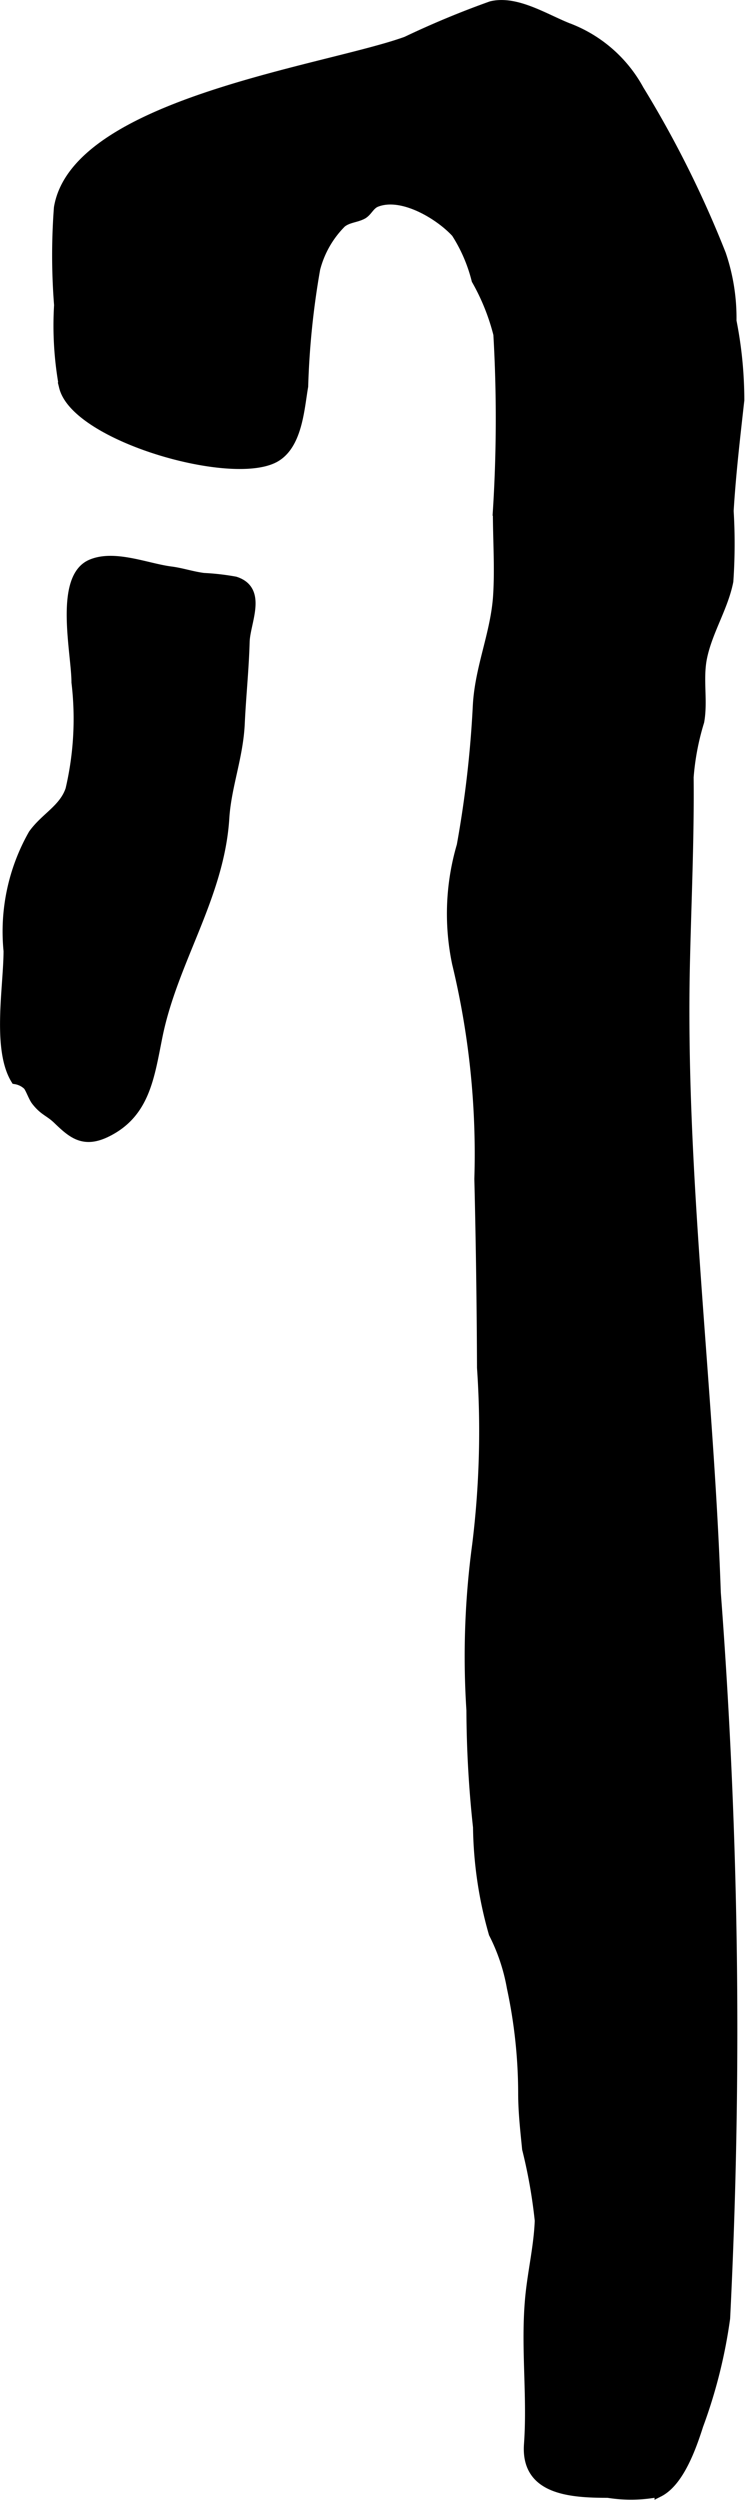
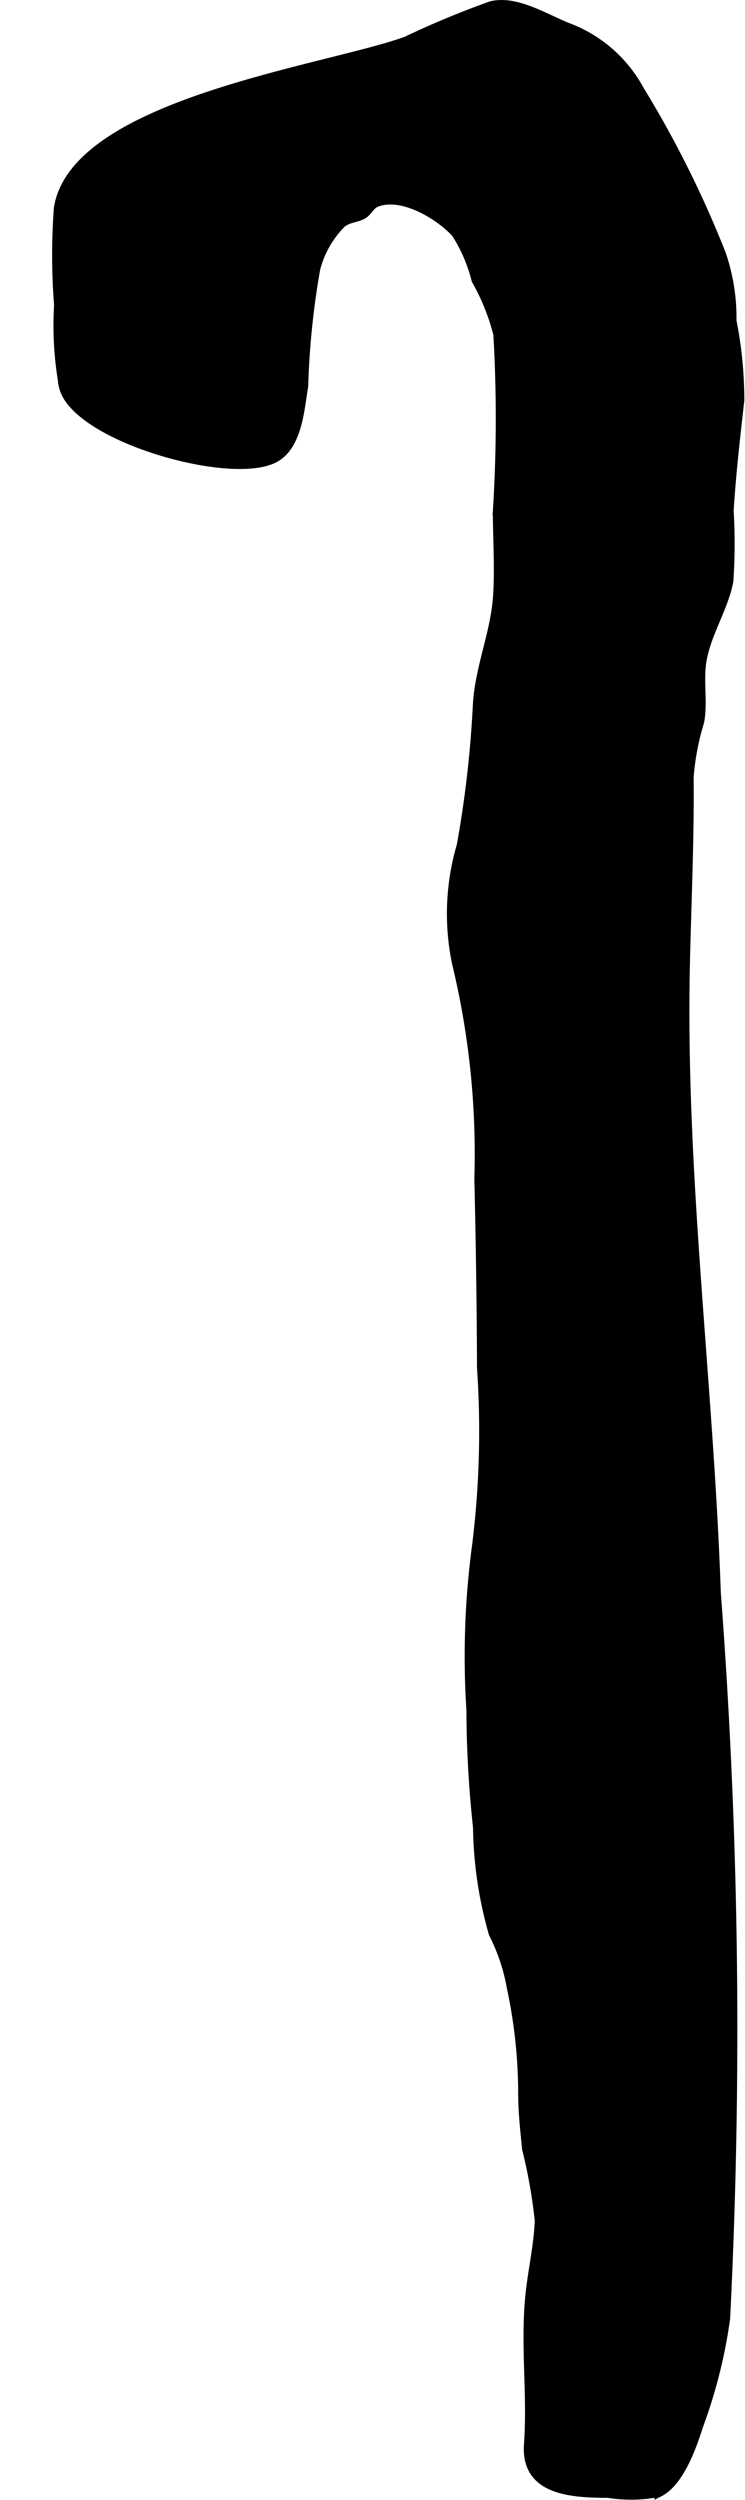
<svg xmlns="http://www.w3.org/2000/svg" version="1.1" width="4.342mm" height="14.568mm" viewBox="0 0 12.307 41.295">
  <defs>
    <style type="text/css">
      .a {
        stroke: #000;
        stroke-miterlimit: 10;
        stroke-width: 0.15px;
        fill-rule: evenodd;
      }
    </style>
  </defs>
  <path class="a" d="M5.215,4.44a13.447,13.447,0,0,0-.199,1.942c-.064.368-.095.981-.483,1.186-.728.383-3.281-.355-3.483-1.177a5.612,5.612,0,0,1-.082-1.351A10.532,10.532,0,0,1,.965,3.432C1.253,1.7,5.409,1.152,6.712.678A14.821,14.821,0,0,1,8.114.095c.43-.104.923.232,1.323.38a2.241,2.241,0,0,1,1.126,1.007,17.46,17.46,0,0,1,1.355,2.717,3.265,3.265,0,0,1,.174,1.103,6.703,6.703,0,0,1,.129,1.31c-.067.602-.139,1.214-.176,1.828A9.045,9.045,0,0,1,12.04,9.601c-.084.429-.342.82-.433,1.256-.074.356.014.717-.048,1.062a4.216,4.216,0,0,0-.175.919c.01.994-.036,2.009-.06,3.023-.084,3.479.389,6.972.509,10.45a95.576,95.576,0,0,1,.154,11.983,8.415,8.415,0,0,1-.443,1.768c-.108.337-.311.933-.656,1.108a2.396,2.396,0,0,1-.844.015c-.63,0-1.368-.052-1.313-.81.061-.851-.07-1.706.035-2.562.046-.377.129-.753.143-1.133a8.599,8.599,0,0,0-.209-1.183c-.03-.307-.065-.603-.065-.923a8.374,8.374,0,0,0-.187-1.741,3.17,3.17,0,0,0-.299-.894A6.667,6.667,0,0,1,7.889,30.182a18.474,18.474,0,0,1-.109-1.931A13.79,13.79,0,0,1,7.875,25.519a15.341,15.341,0,0,0,.08-2.925q-.006-1.56-.044-3.12A13.43,13.43,0,0,0,7.543,15.914a3.996,3.996,0,0,1,.077-1.947,18.06,18.06,0,0,0,.266-2.314c.034-.632.295-1.19.335-1.814.029-.46-.004-.934-.004-1.395a24.319,24.319,0,0,0,.008-2.922,3.592,3.592,0,0,0-.36-.896A2.603,2.603,0,0,0,7.531,3.851c-.262-.289-.885-.676-1.314-.506-.107.043-.14.156-.23.203-.109.056-.234.054-.34.137A1.646,1.646,0,0,0,5.215,4.44Z" />
-   <path class="a" d="M1.255,11.27c.001-.474-.291-1.717.245-1.953.386-.169.93.065,1.322.115.181.023.349.082.542.107a3.978,3.978,0,0,1,.522.06c.461.148.172.679.163,1.002-.013.462-.06.898-.081,1.355-.026.549-.222,1.034-.255,1.557-.081,1.296-.852,2.356-1.104,3.607-.135.67-.207,1.279-.855,1.592-.376.181-.565.015-.806-.217-.137-.132-.224-.136-.358-.309C.542,18.123.495,17.98.453,17.932a.373.373,0,0,0-.199-.098c-.312-.508-.121-1.537-.121-2.127a3.26,3.26,0,0,1,.41-1.93c.199-.279.507-.417.613-.736A5.116,5.116,0,0,0,1.255,11.27Z" />
</svg>